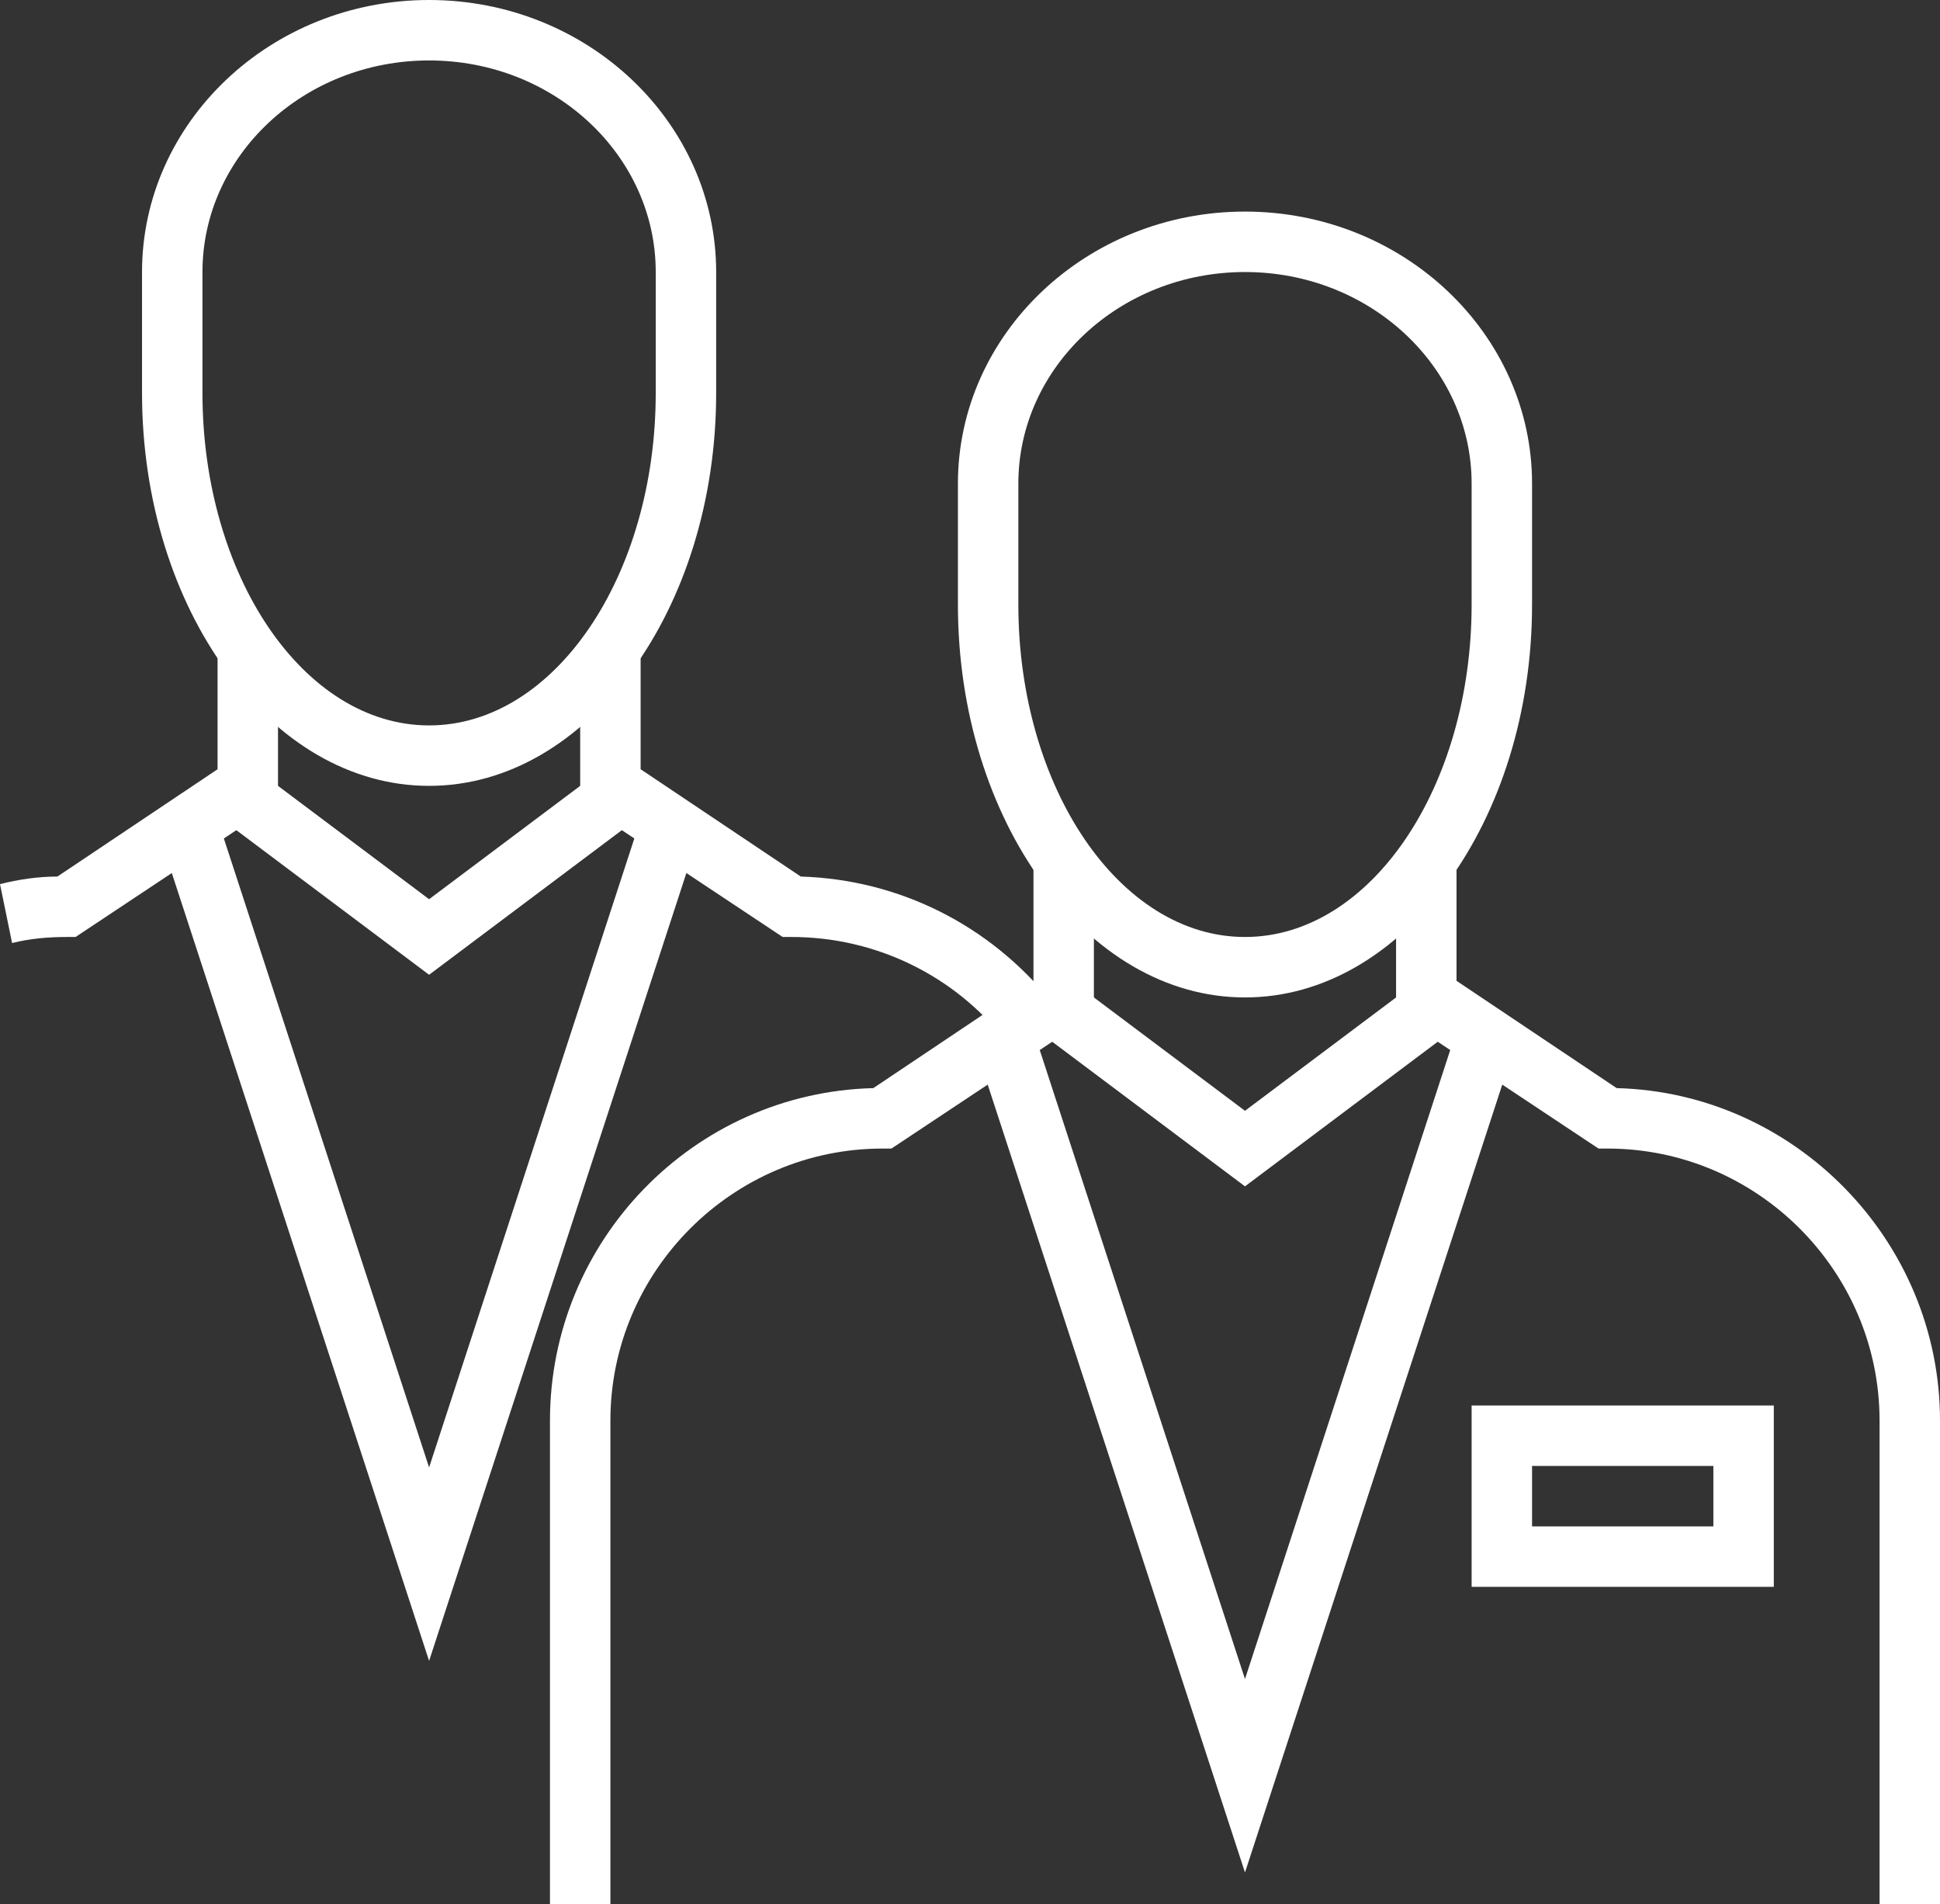
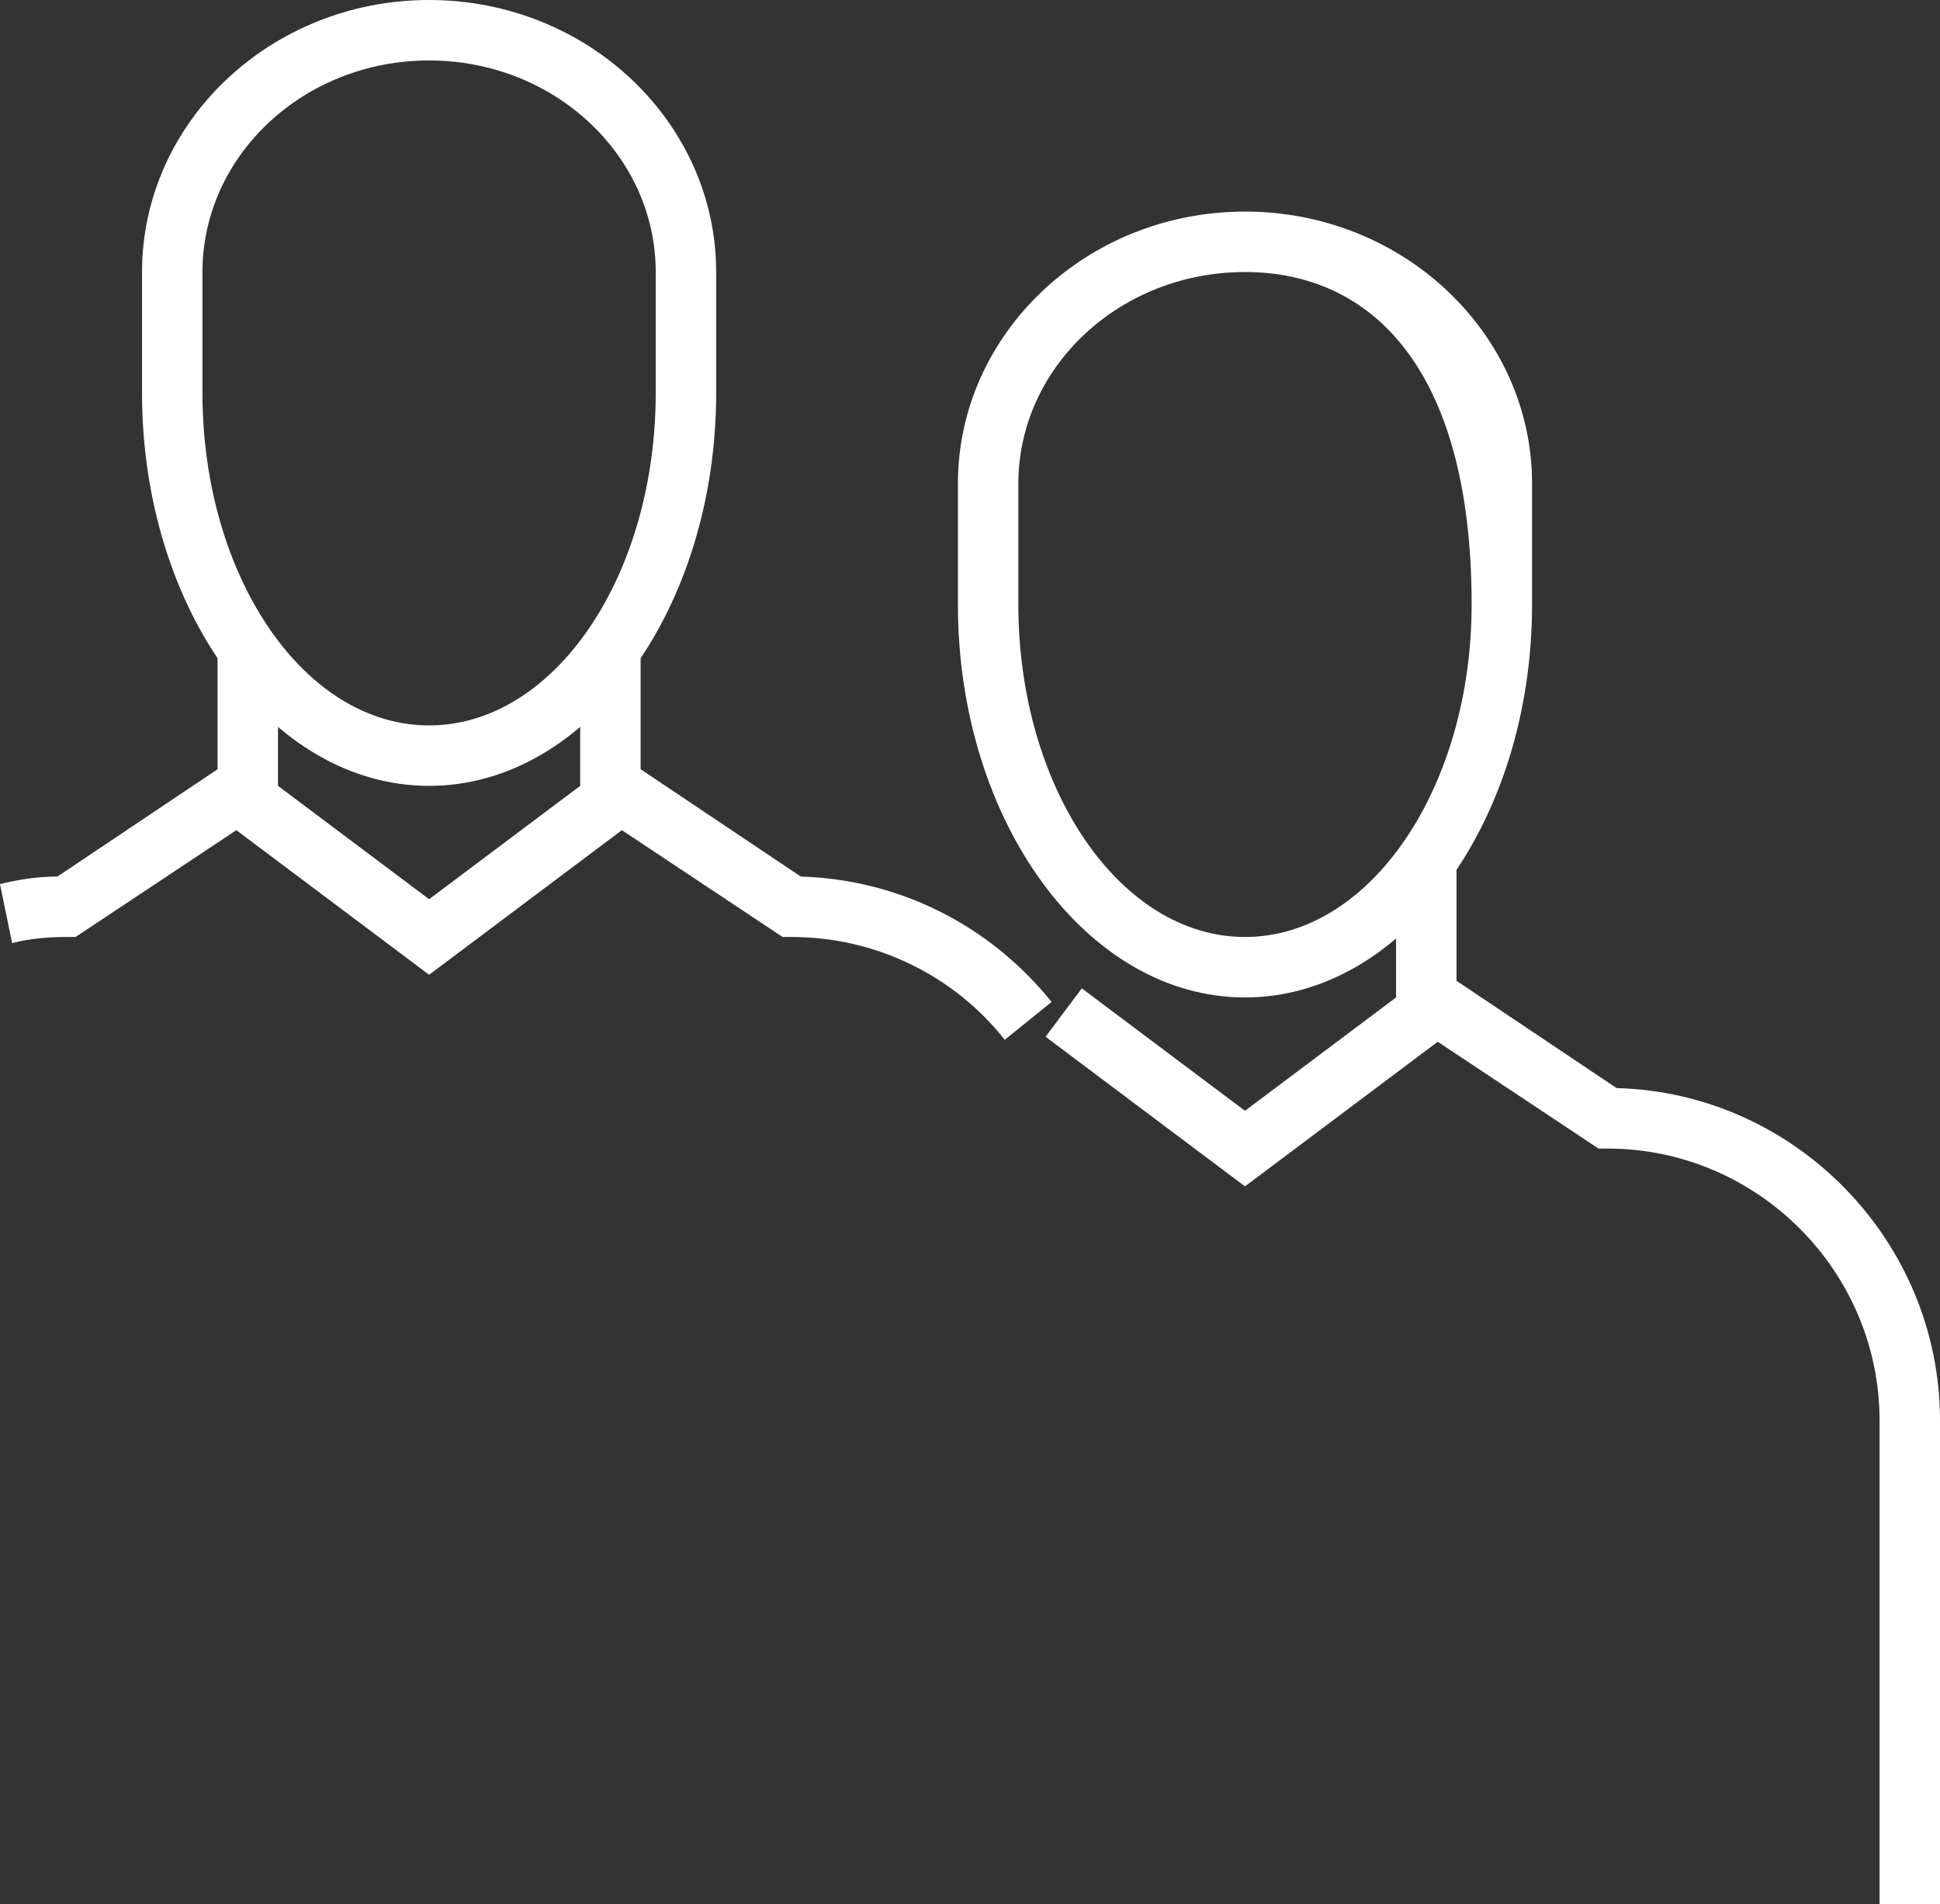
<svg xmlns="http://www.w3.org/2000/svg" fill="#ffffff" height="126" preserveAspectRatio="xMidYMid meet" version="1" viewBox="-0.2 2.0 128.4 126.0" width="128.4" zoomAndPan="magnify">
  <rect x="-0.2" y="2.0" width="128.4" height="126.0" fill="#333333" stroke="none" />
  <g>
    <g>
      <g>
        <g>
          <g>
            <g id="change1_11">
-               <path d="M82.2 125.9L64.3 71.1 68.1 69.9 82.2 113.1 96.3 69.9 100.1 71.1z" fill="inherit" />
-             </g>
+               </g>
          </g>
        </g>
        <g>
          <g>
            <g id="change1_7">
-               <path d="M82.2,68c-10.5,0-19-11.7-19-26v-8c0-9.9,8.5-18,19-18s19,8.1,19,18v8C101.2,56.3,92.7,68,82.2,68z M82.2,20 c-8.3,0-15,6.3-15,14v8c0,12.1,6.7,22,15,22s15-9.9,15-22v-8C97.2,26.3,90.5,20,82.2,20z" fill="inherit" />
+               <path d="M82.2,68c-10.5,0-19-11.7-19-26v-8c0-9.9,8.5-18,19-18s19,8.1,19,18v8C101.2,56.3,92.7,68,82.2,68z M82.2,20 c-8.3,0-15,6.3-15,14v8c0,12.1,6.7,22,15,22s15-9.9,15-22C97.2,26.3,90.5,20,82.2,20z" fill="inherit" />
            </g>
          </g>
        </g>
        <g>
          <g>
            <g id="change1_4">
              <path d="M128.2,128h-4V96c0-9.9-8.1-18-18-18h-0.6l-13.4-8.9V59h4v7.9l10.6,7.1c11.8,0.3,21.4,10.1,21.4,22V128z" fill="inherit" />
            </g>
          </g>
          <g>
            <g id="change1_3">
-               <path d="M40.2,128h-4V96c0-11.9,9.5-21.7,21.4-22l10.6-7.1V59h4v10.1L58.8,78h-0.6c-9.9,0-18,8.1-18,18V128z" fill="inherit" />
-             </g>
+               </g>
          </g>
        </g>
        <g>
          <g id="change1_5">
            <path d="M82.2 80.5L69 70.6 71.4 67.4 82.2 75.5 93 67.4 95.4 70.6z" fill="inherit" />
          </g>
        </g>
        <g>
          <g id="change1_6">
-             <path d="M117.2,107h-20V95h20V107z M101.2,103h12v-4h-12V103z" fill="inherit" />
-           </g>
+             </g>
        </g>
      </g>
      <g>
        <g>
          <g>
            <g>
              <g id="change1_10">
-                 <path d="M28.2 111.9L10.3 57.1 14.1 55.9 28.2 99.1 42.3 55.9 46.1 57.1z" fill="inherit" />
-               </g>
+                 </g>
            </g>
          </g>
          <g>
            <g>
              <g id="change1_8">
                <path d="M28.2,54c-10.5,0-19-11.7-19-26v-8c0-9.9,8.5-18,19-18s19,8.1,19,18v8C47.2,42.3,38.7,54,28.2,54z M28.2,6 c-8.3,0-15,6.3-15,14v8c0,12.1,6.7,22,15,22s15-9.9,15-22v-8C43.2,12.3,36.5,6,28.2,6z" fill="inherit" />
              </g>
            </g>
          </g>
          <g>
            <g id="change1_2">
              <path d="M66.3,70.8c-3.4-4.3-8.6-6.8-14.1-6.8h-0.6l-13.4-8.9V45h4v7.9L52.8,60c6.5,0.2,12.5,3.2,16.6,8.3L66.3,70.8z" fill="inherit" />
            </g>
          </g>
          <g>
            <g id="change1_1">
              <path d="M28.2 66.5L15 56.6 17.4 53.4 28.2 61.5 39 53.4 41.4 56.6z" fill="inherit" />
            </g>
          </g>
        </g>
        <g>
          <g id="change1_9">
            <path d="M0.6,64.4l-0.8-3.9C1,60.2,2.3,60,3.6,60l10.6-7.1V45h4v10.1L4.8,64H4.2C3,64,1.8,64.1,0.6,64.4z" fill="inherit" />
          </g>
        </g>
      </g>
    </g>
  </g>
</svg>